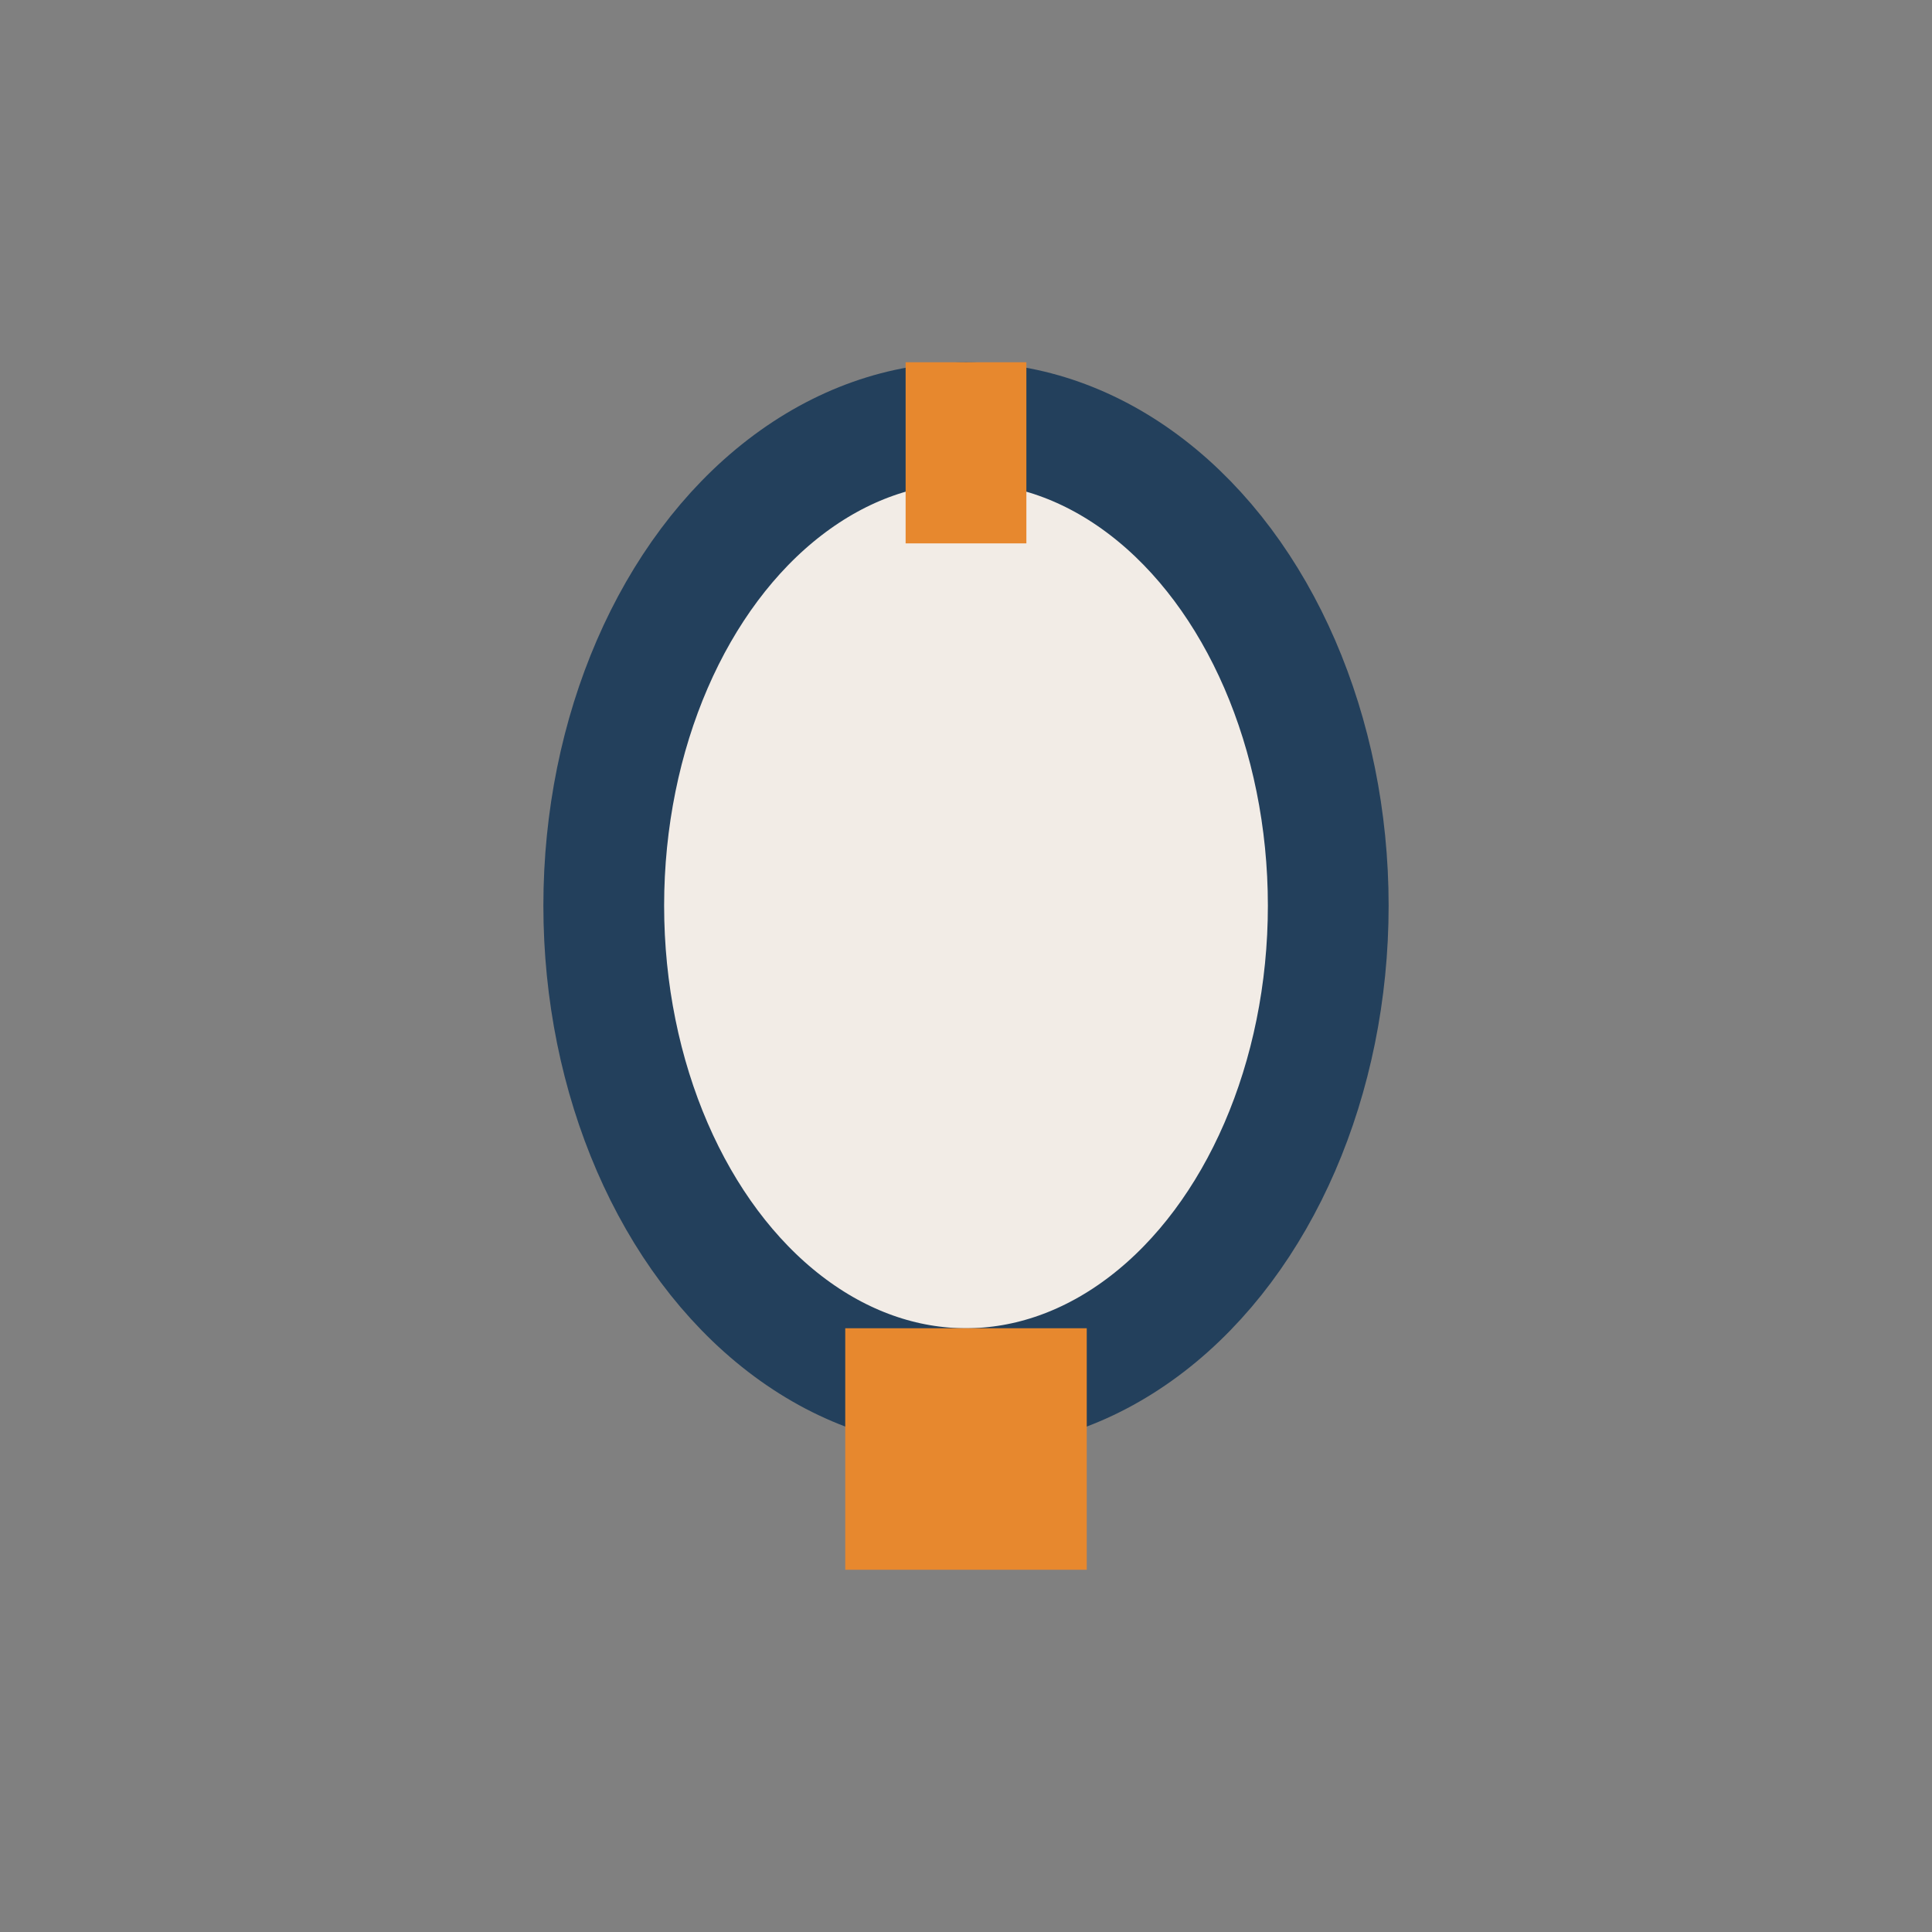
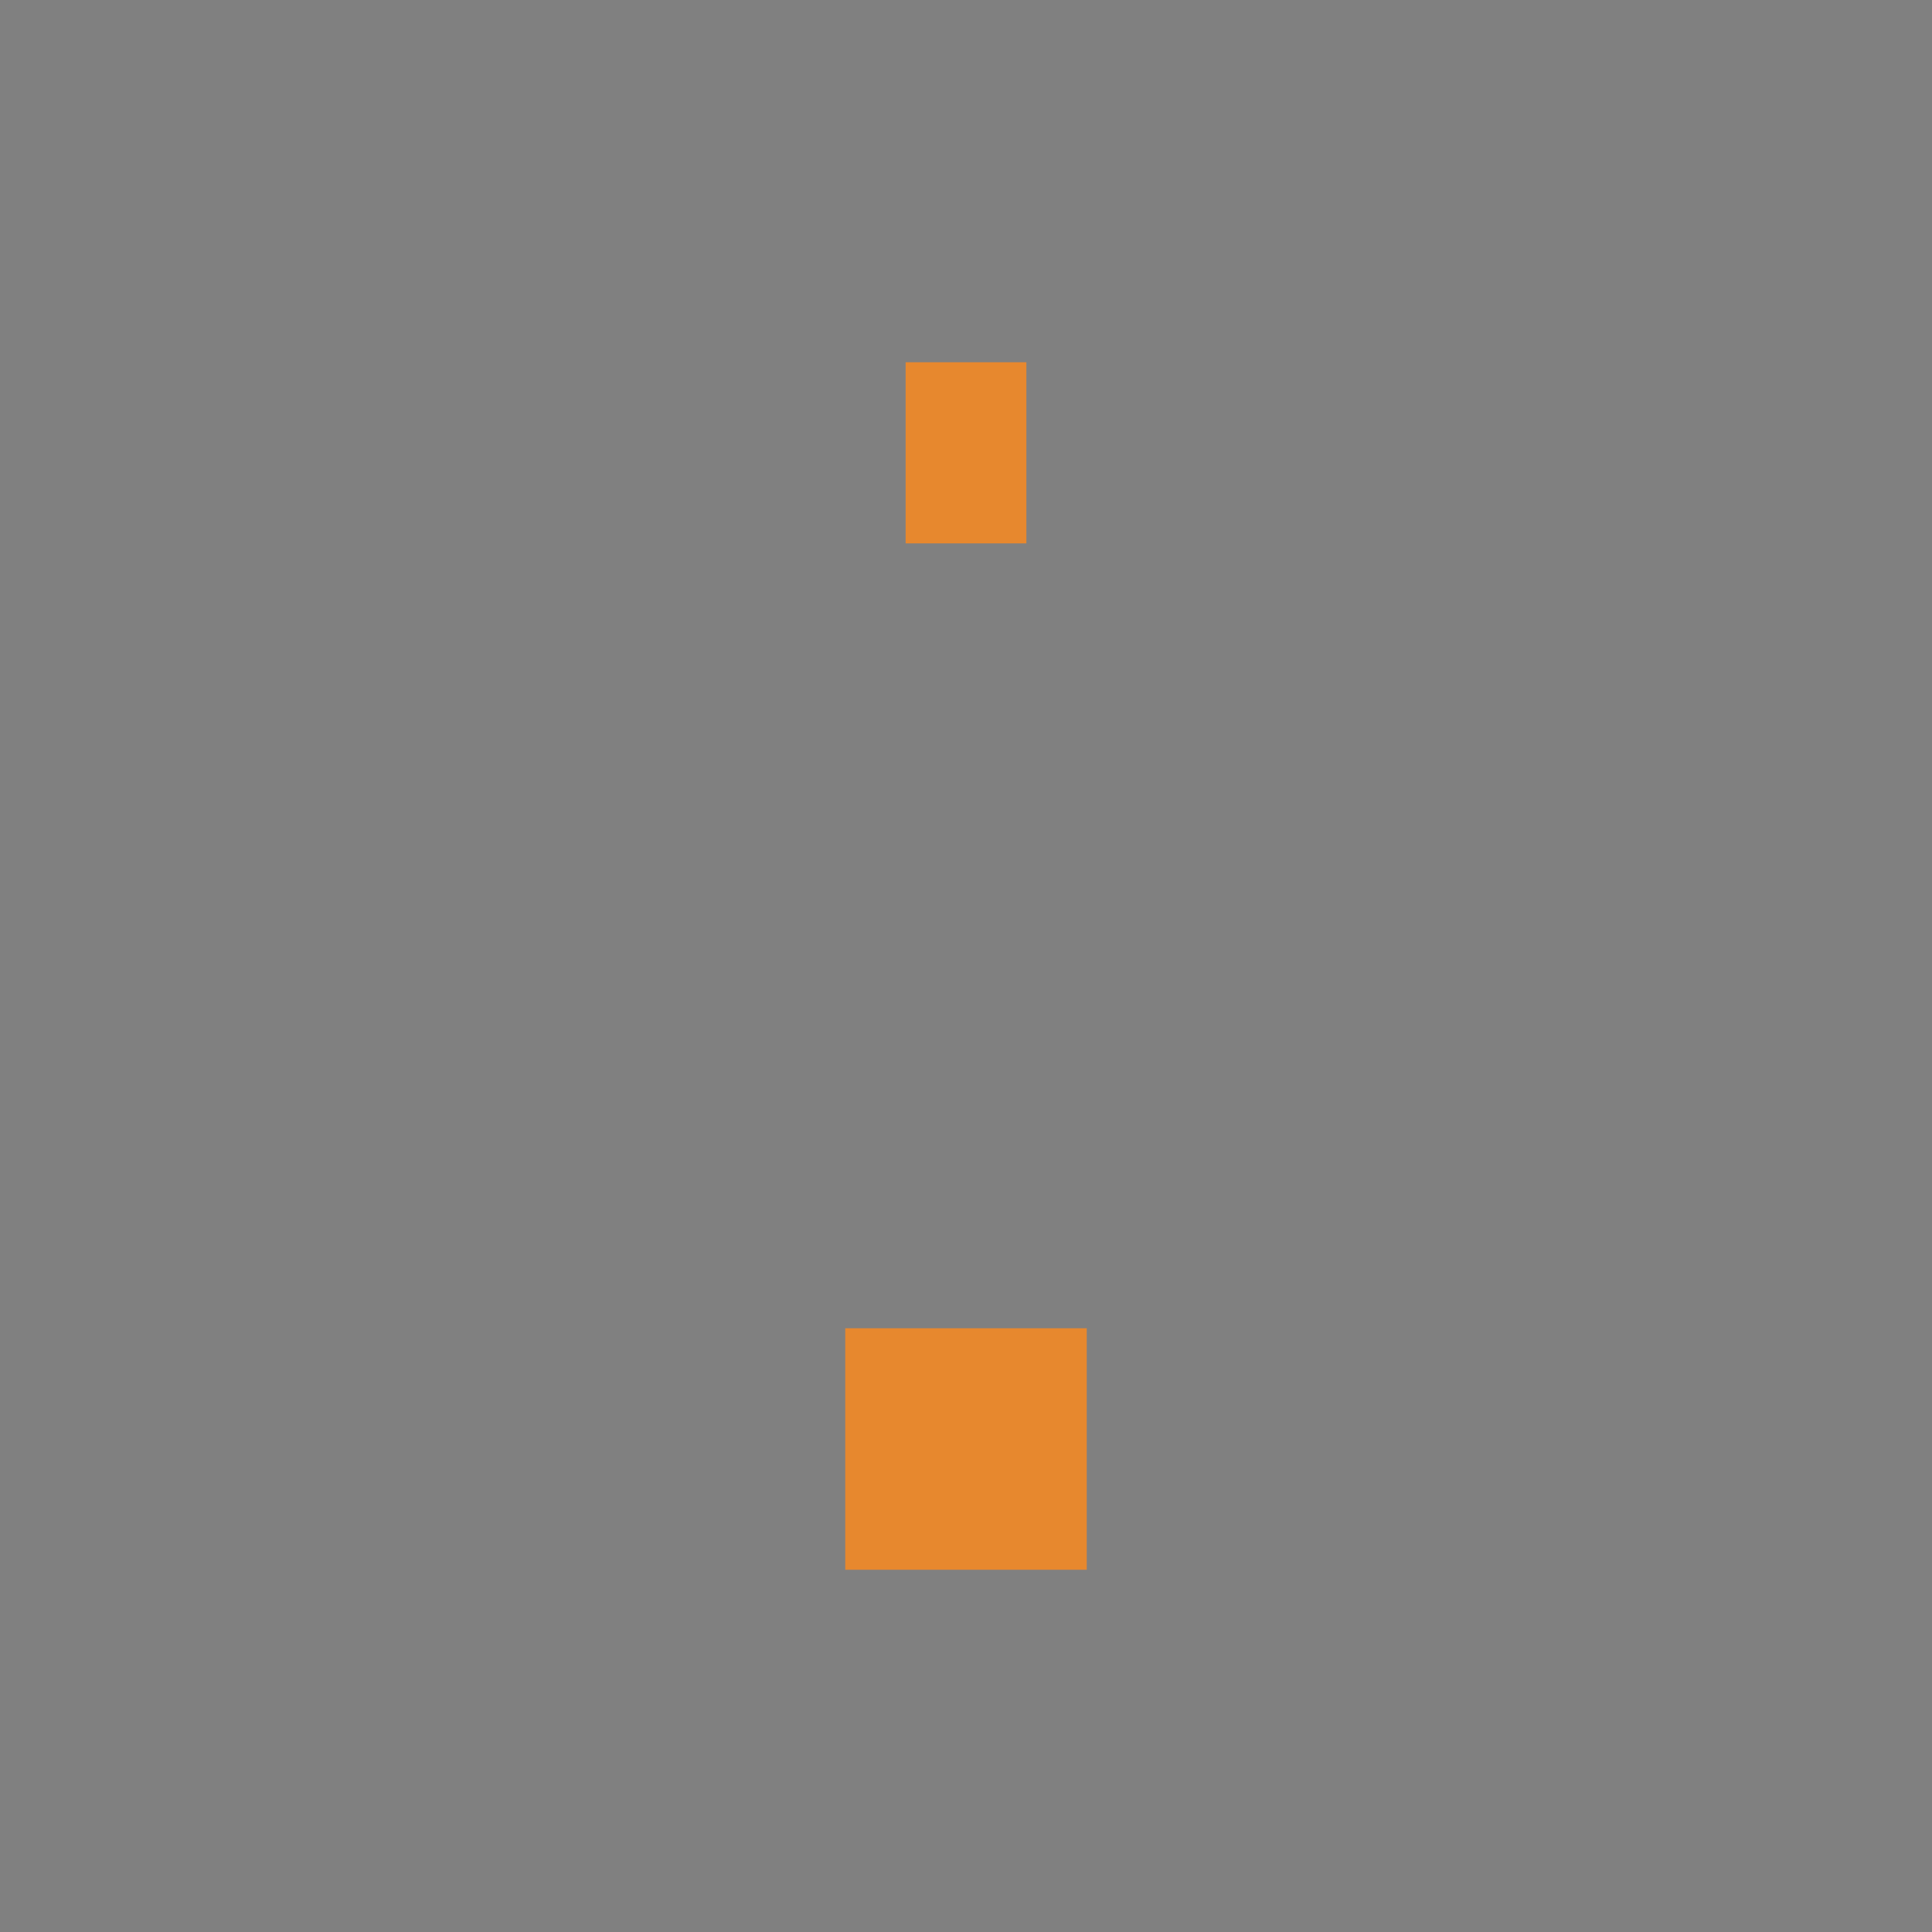
<svg xmlns="http://www.w3.org/2000/svg" width="32" height="32" viewBox="0 0 32 32">
  <rect x="0" y="0" width="32" height="32" fill="#808080" stroke="none" />
-   <ellipse cx="16" cy="15" rx="6" ry="8" fill="#F2ECE6" stroke="#23405C" stroke-width="2" />
  <rect x="14" y="22" width="4" height="4" fill="#E7882E" />
  <path d="M16 6v3" stroke="#E7882E" stroke-width="2" />
</svg>